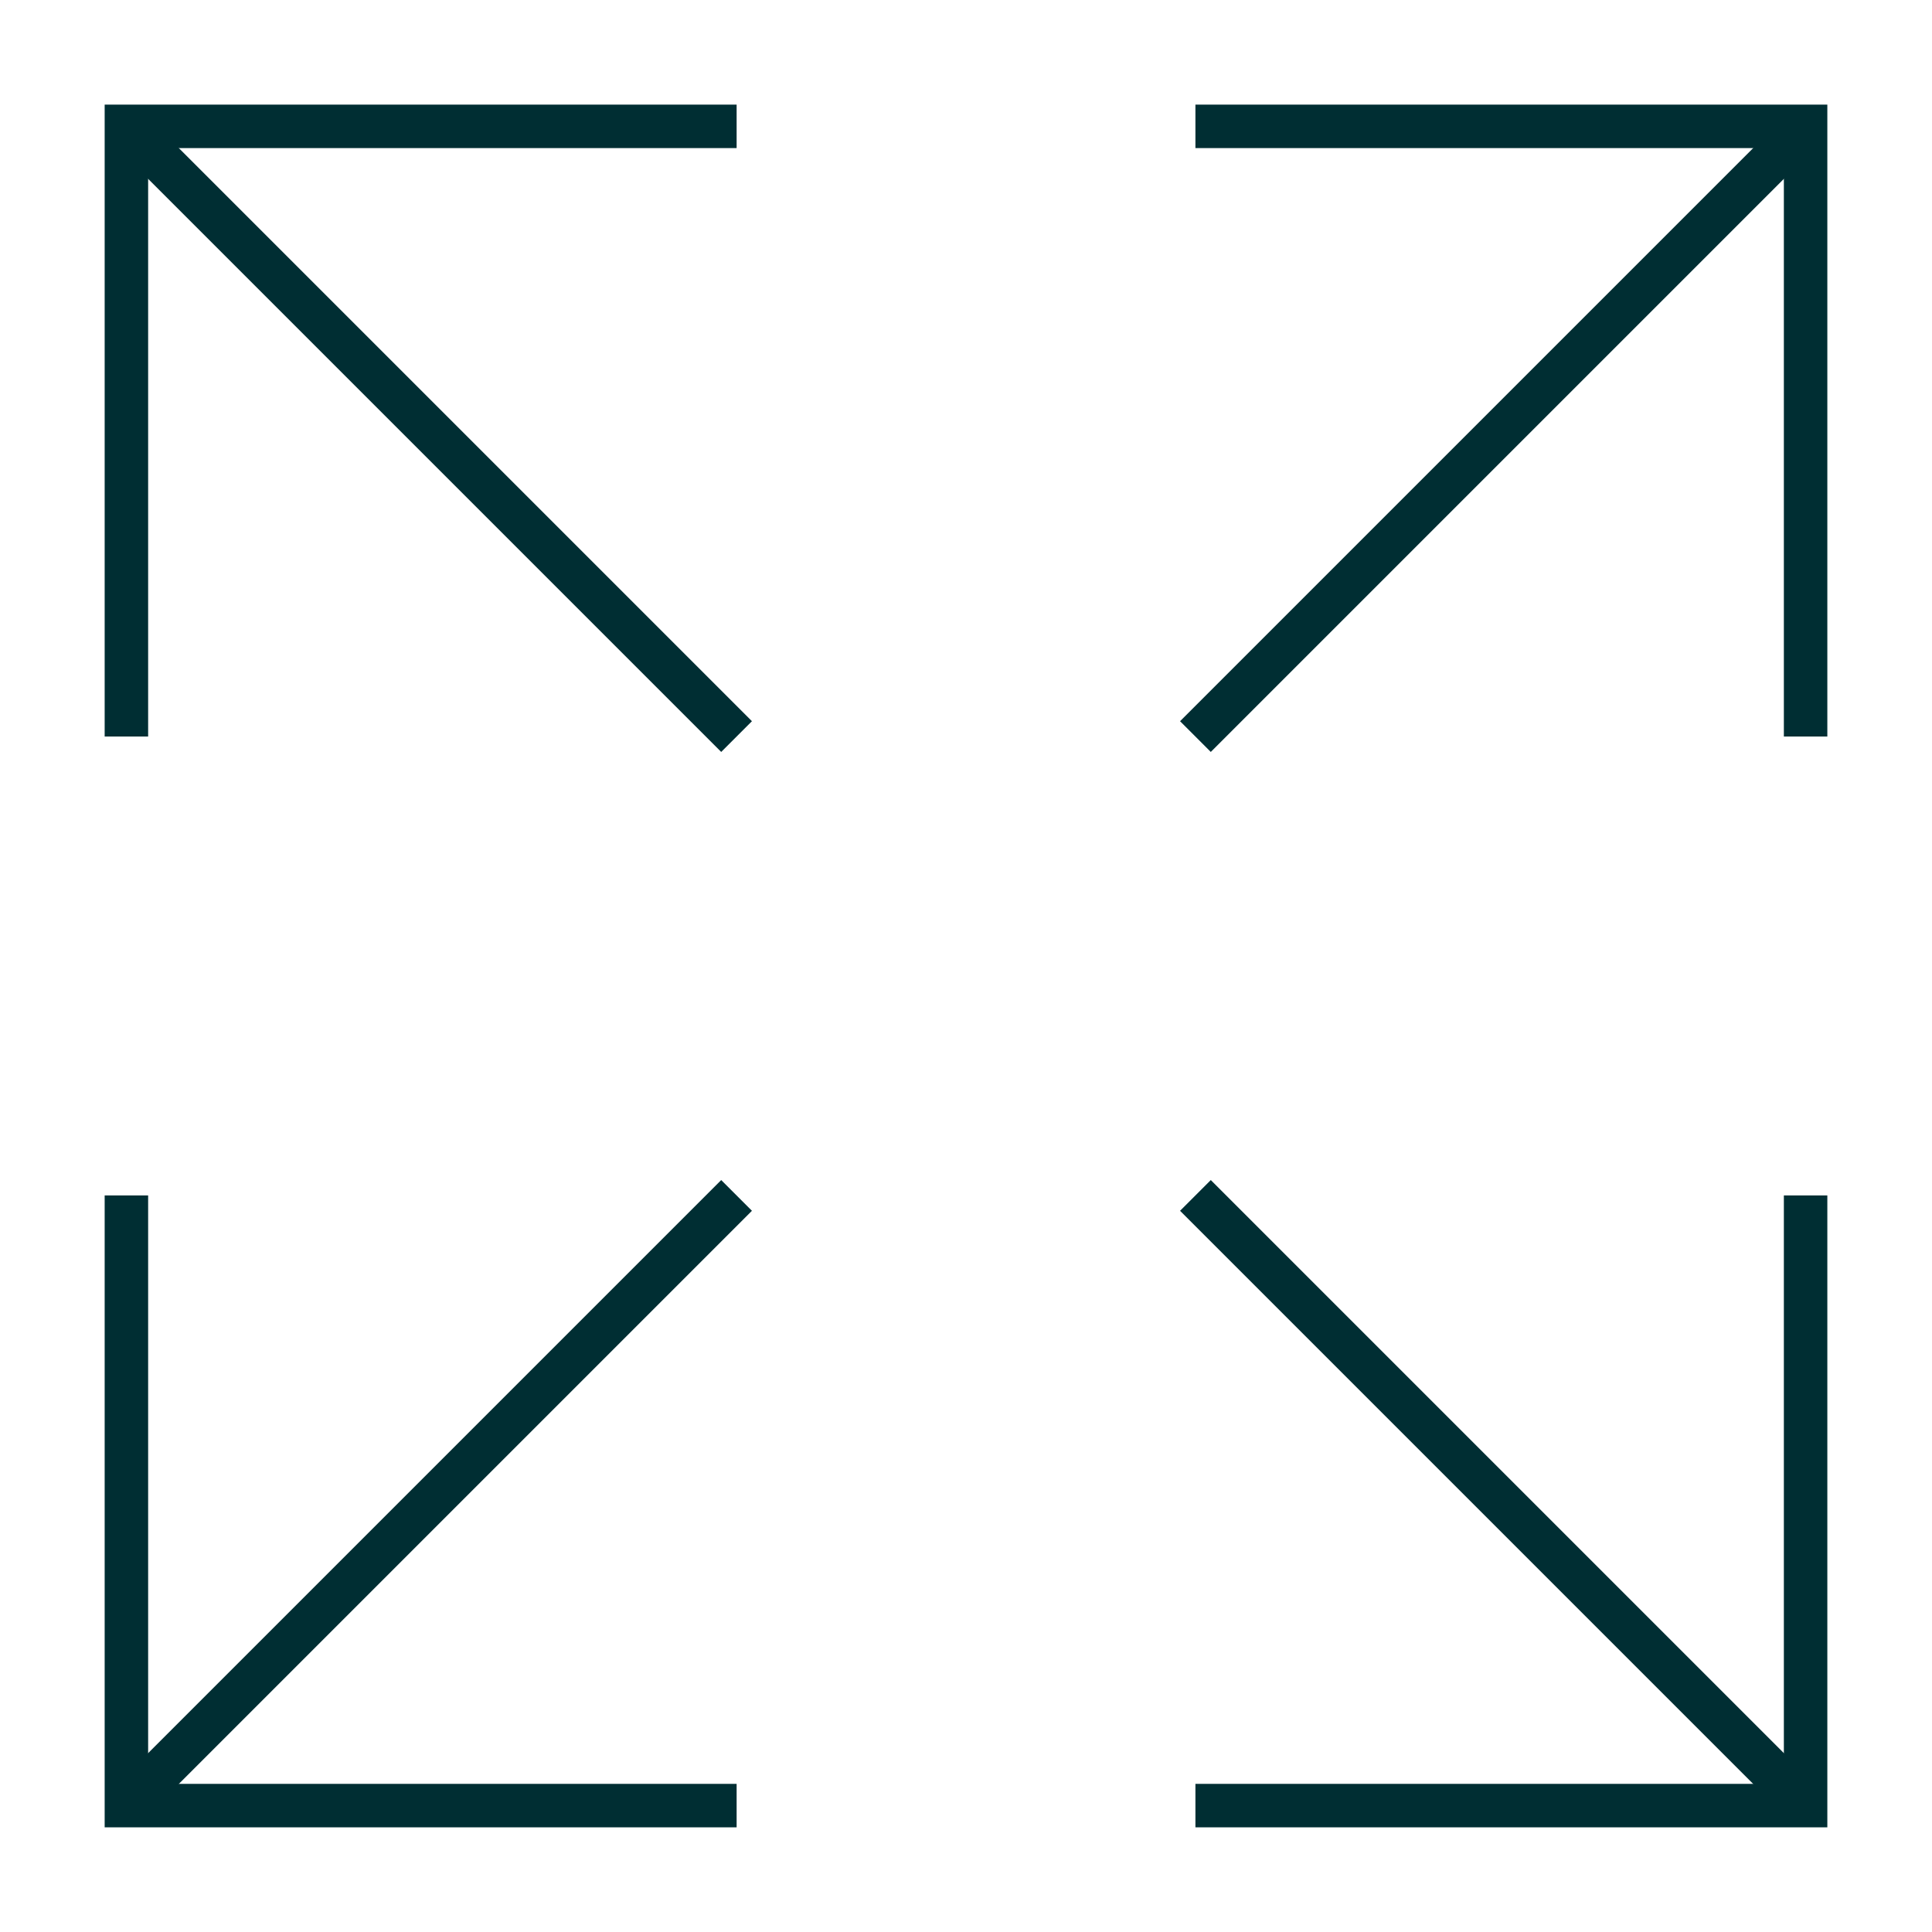
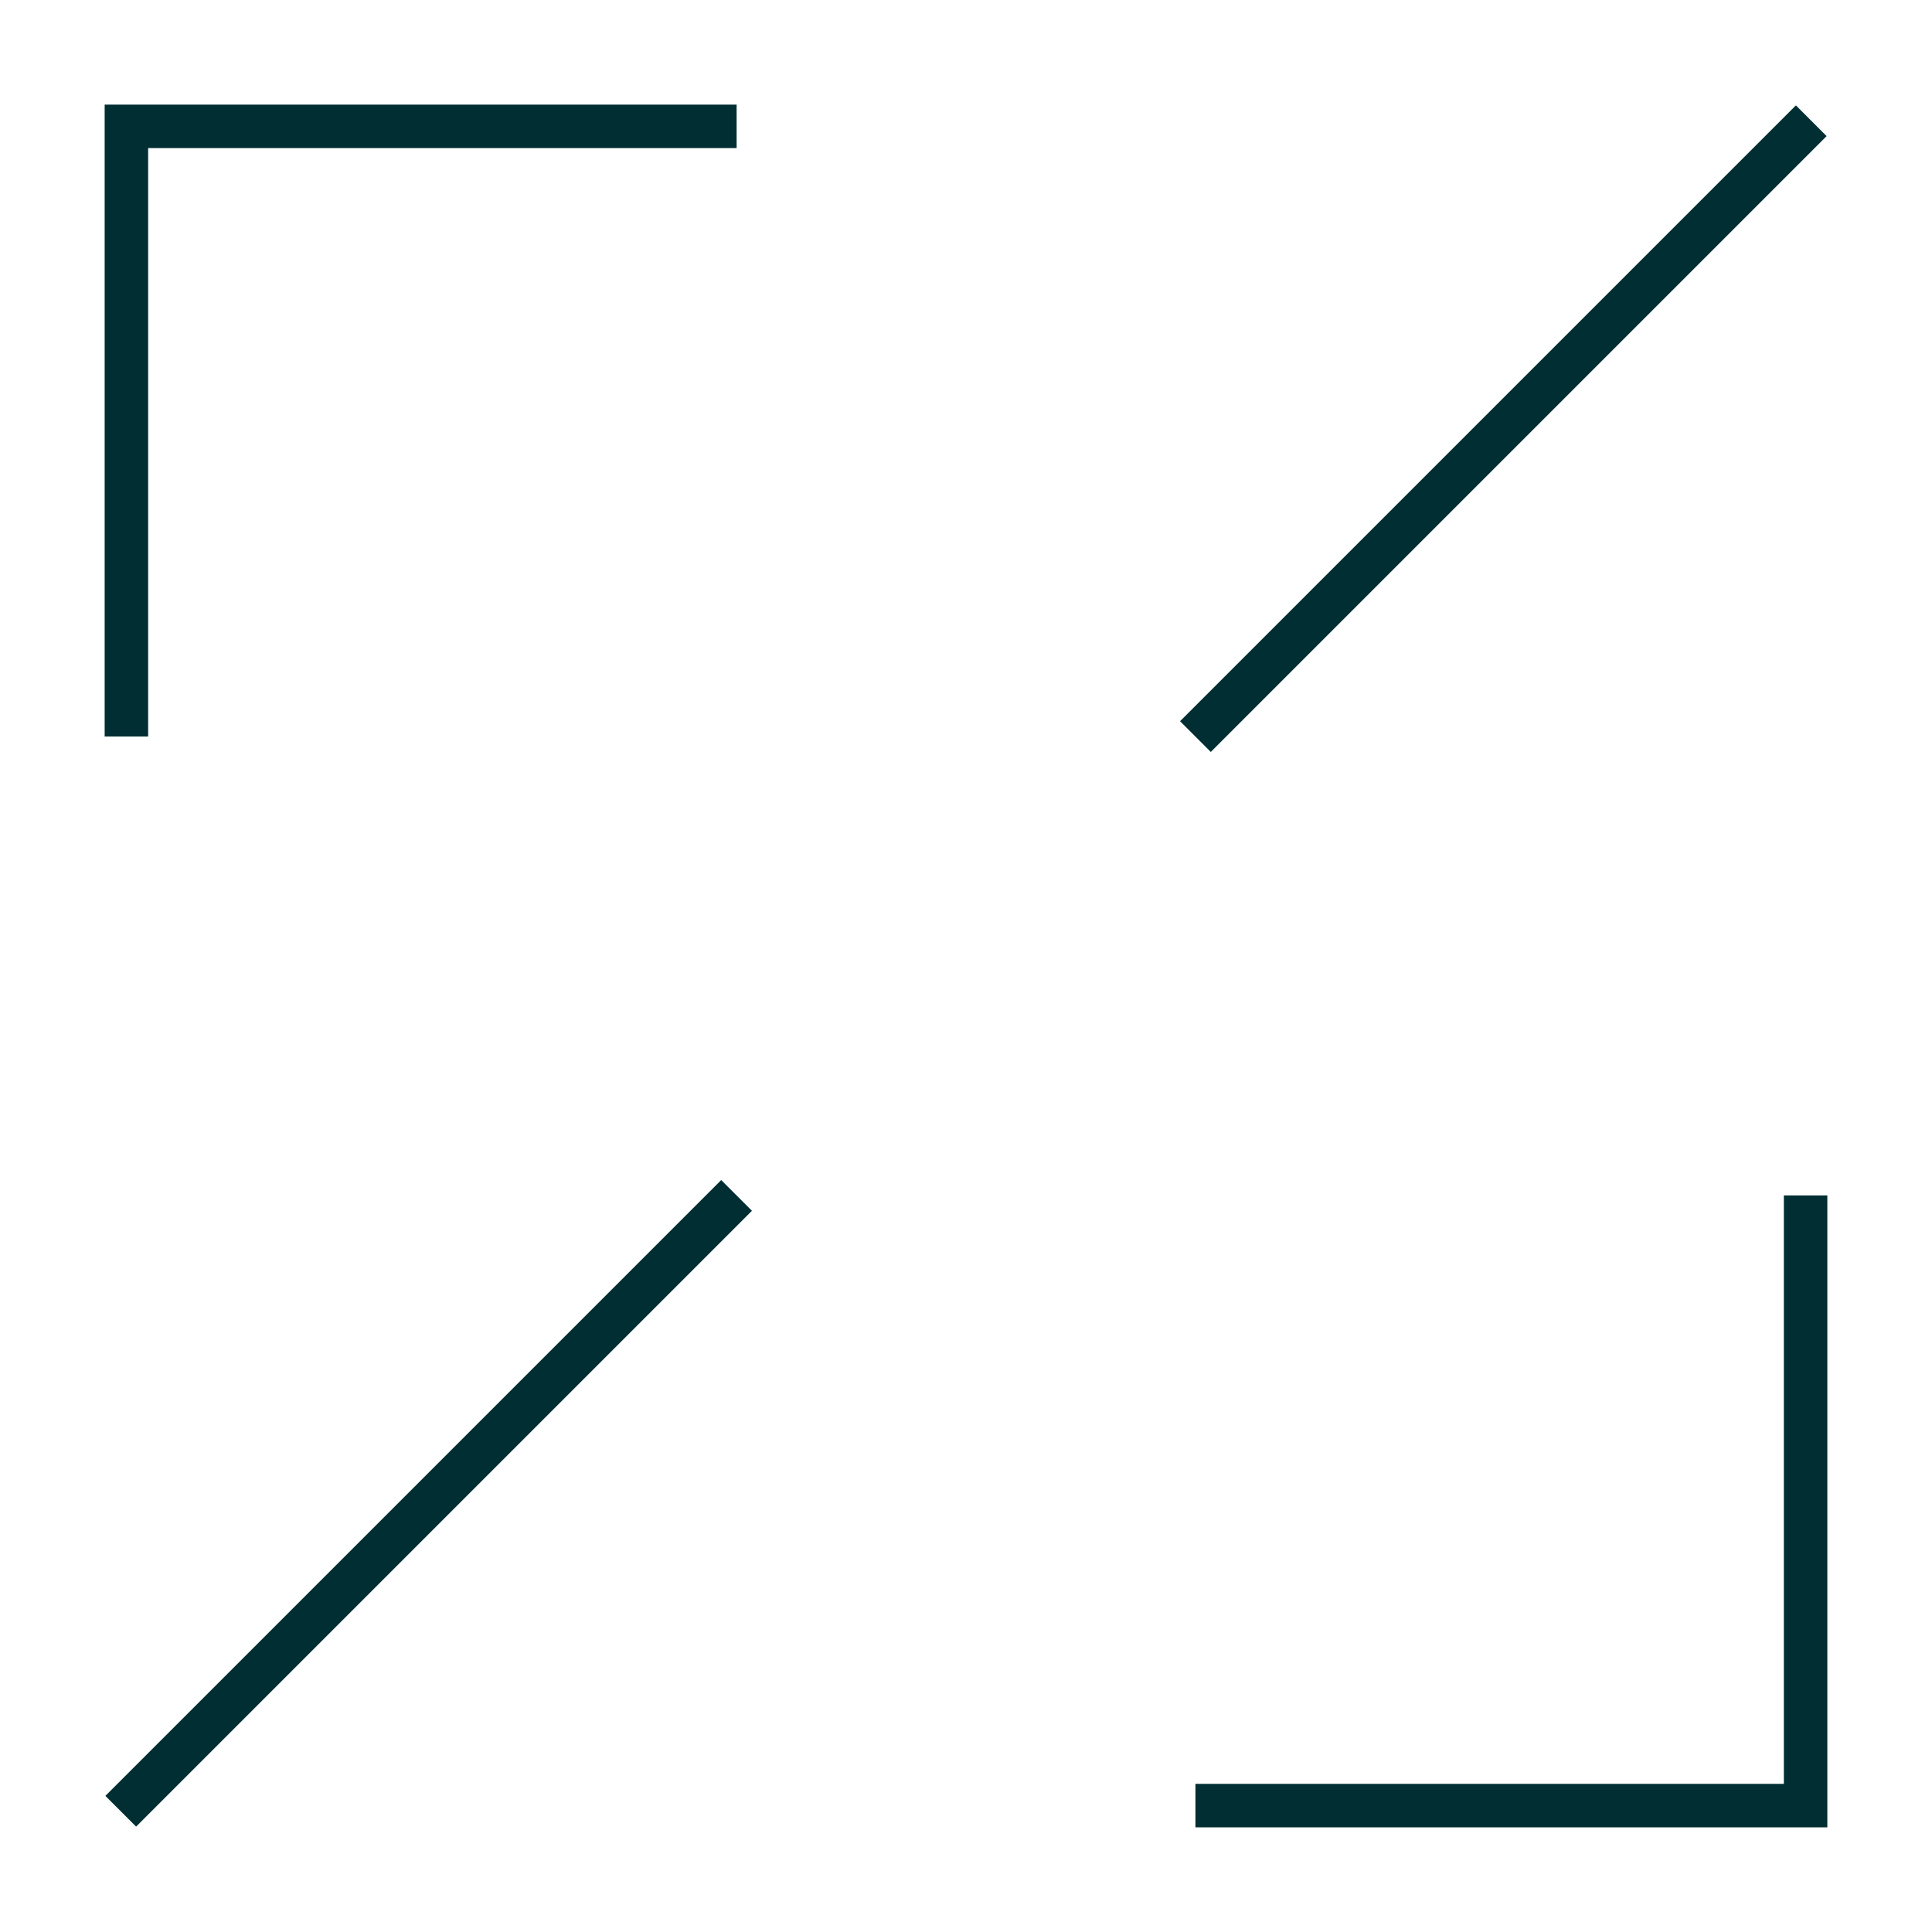
<svg xmlns="http://www.w3.org/2000/svg" width="40" height="40" viewBox="0 0 40 40" fill="none">
  <path d="M24.75 15.25L37.383 2.617L37.5 2.5" stroke="#002E33" stroke-width="0.9" stroke-miterlimit="10" />
  <path d="M15.25 24.75L2.617 37.383L2.5 37.5" stroke="#002E33" stroke-width="0.9" stroke-miterlimit="10" />
-   <path d="M2.617 24.75V37.383H15.251" stroke="#002E33" stroke-width="0.9" stroke-miterlimit="10" />
-   <path d="M37.383 15.249V2.616H24.75" stroke="#002E33" stroke-width="0.9" stroke-miterlimit="10" />
-   <path d="M37.5 37.5L37.383 37.383L24.75 24.75" stroke="#002E33" stroke-width="0.9" stroke-miterlimit="10" />
-   <path d="M2.5 2.5L2.617 2.617L15.25 15.25" stroke="#002E33" stroke-width="0.9" stroke-miterlimit="10" />
  <path d="M15.251 2.616H2.617V15.249" stroke="#002E33" stroke-width="0.9" stroke-miterlimit="10" />
  <path d="M24.75 37.383H37.383V24.75" stroke="#002E33" stroke-width="0.9" stroke-miterlimit="10" />
</svg>